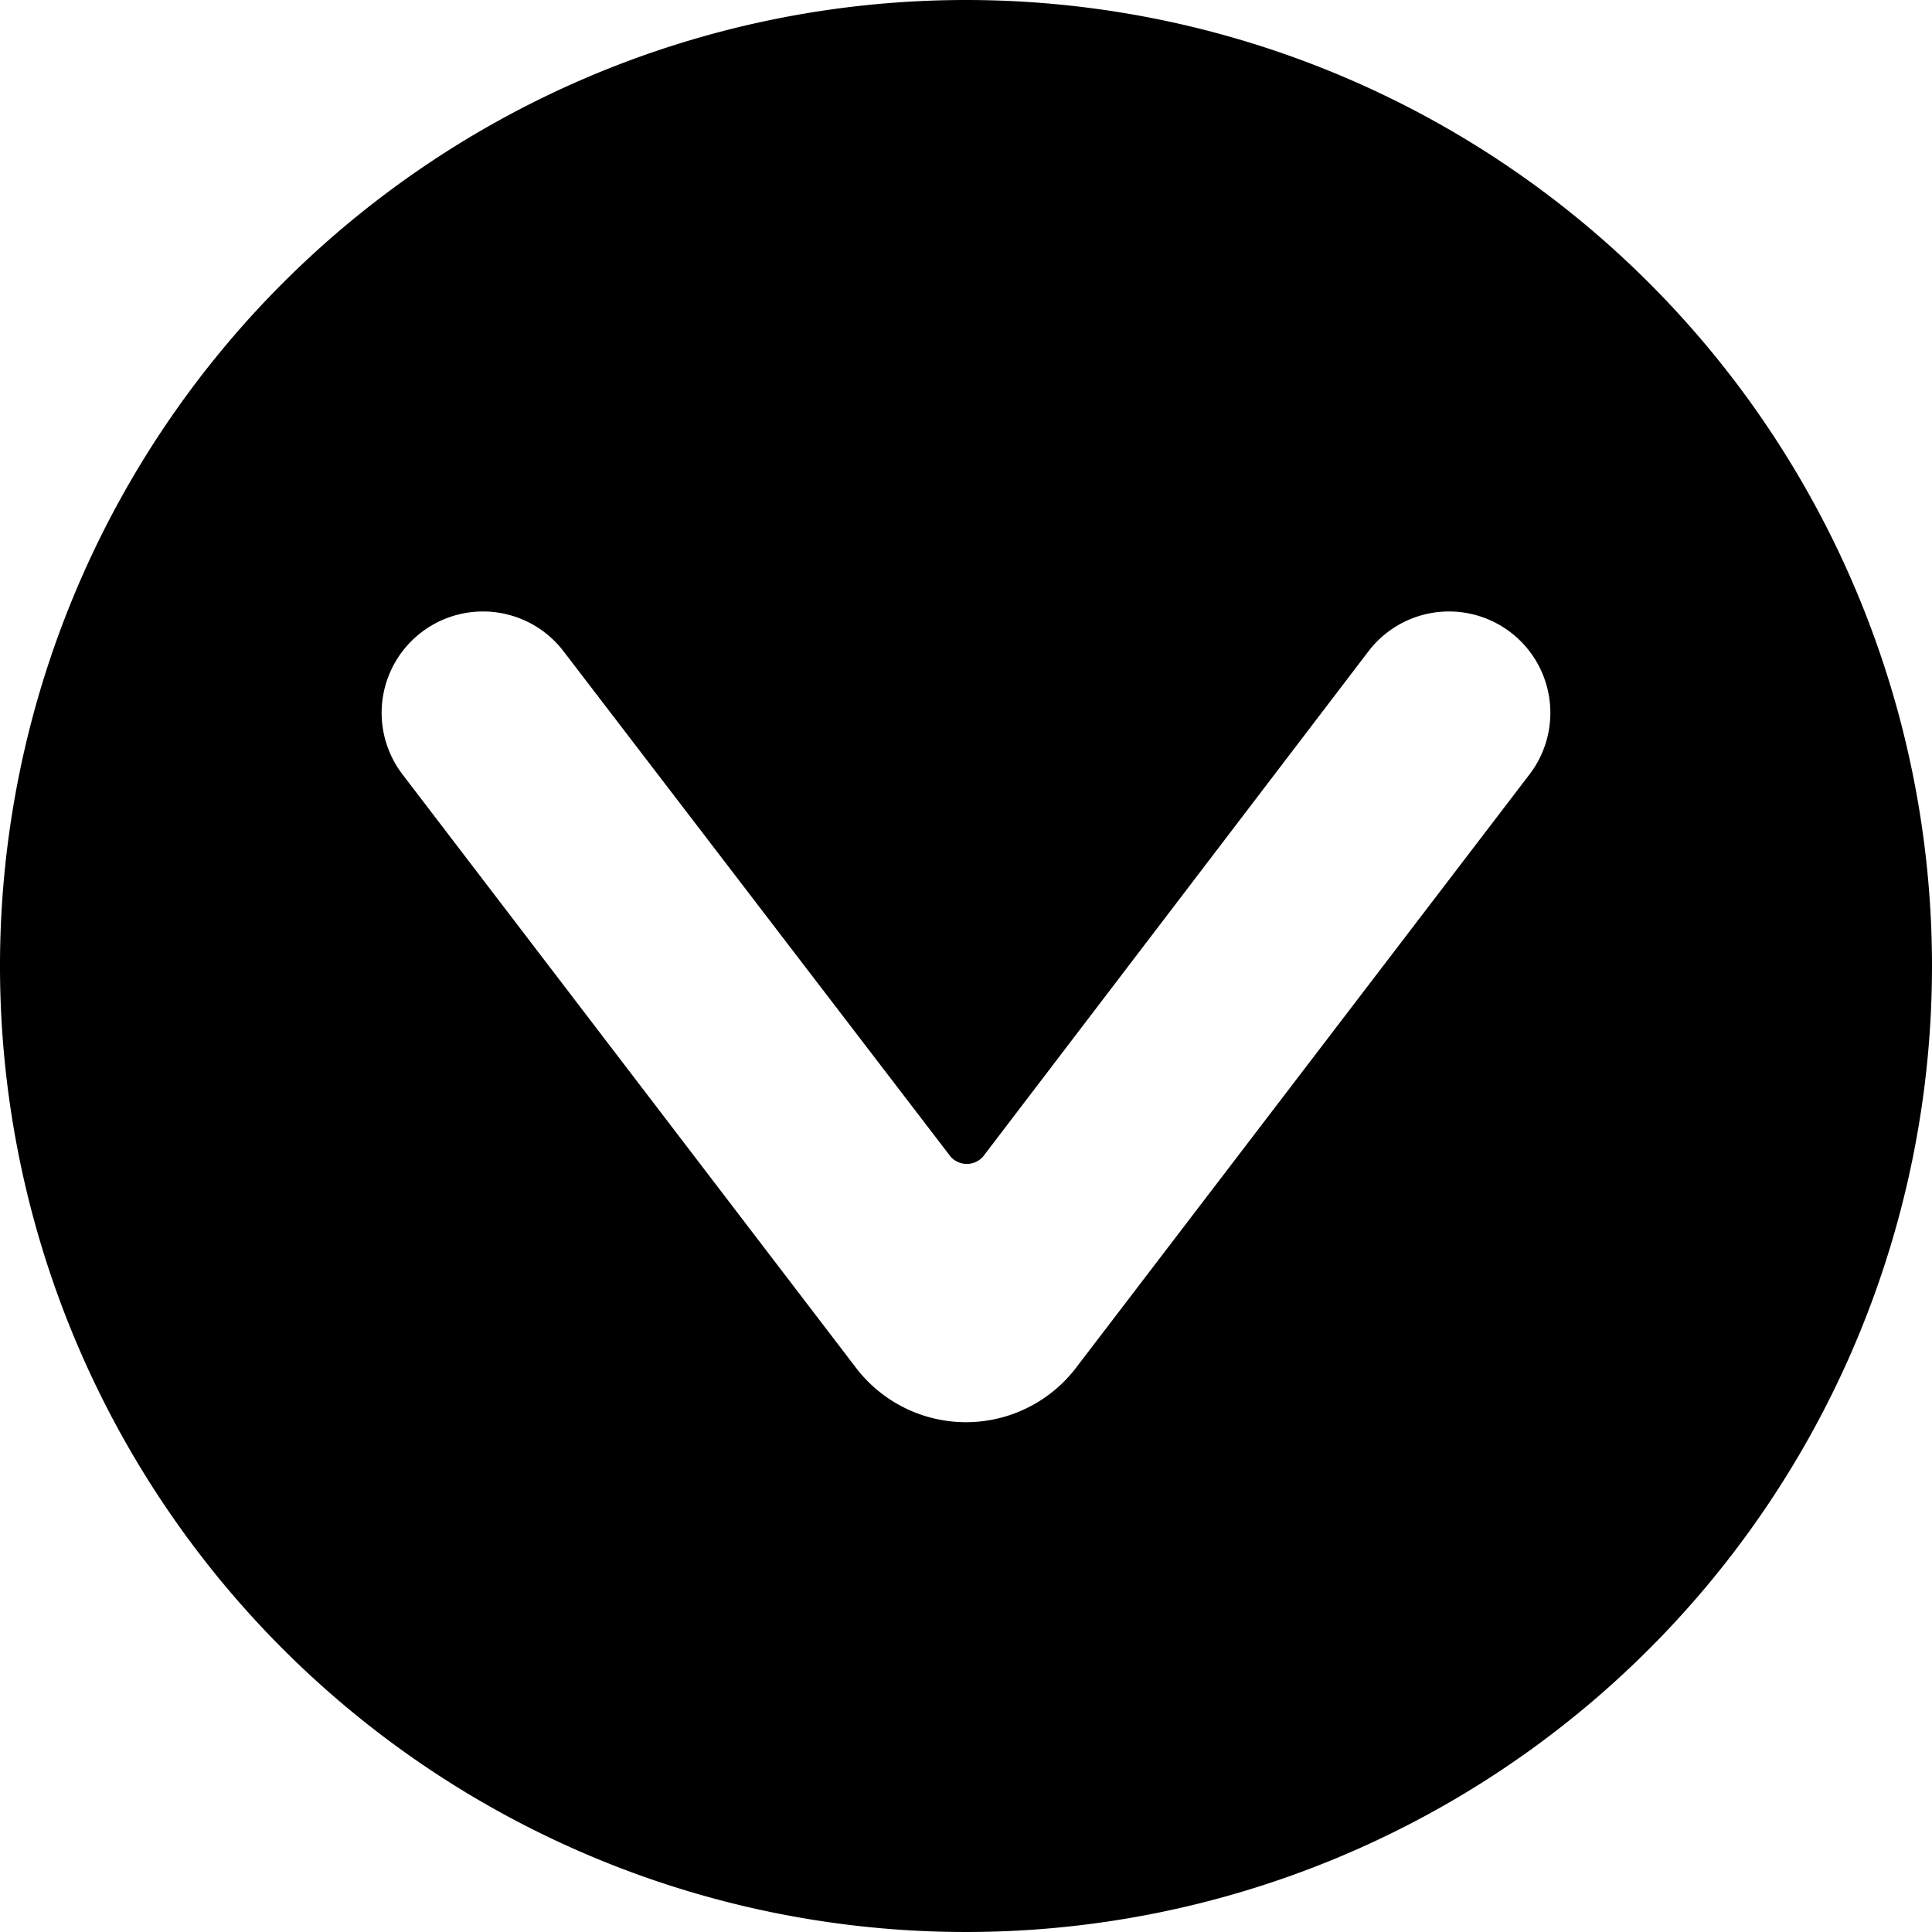
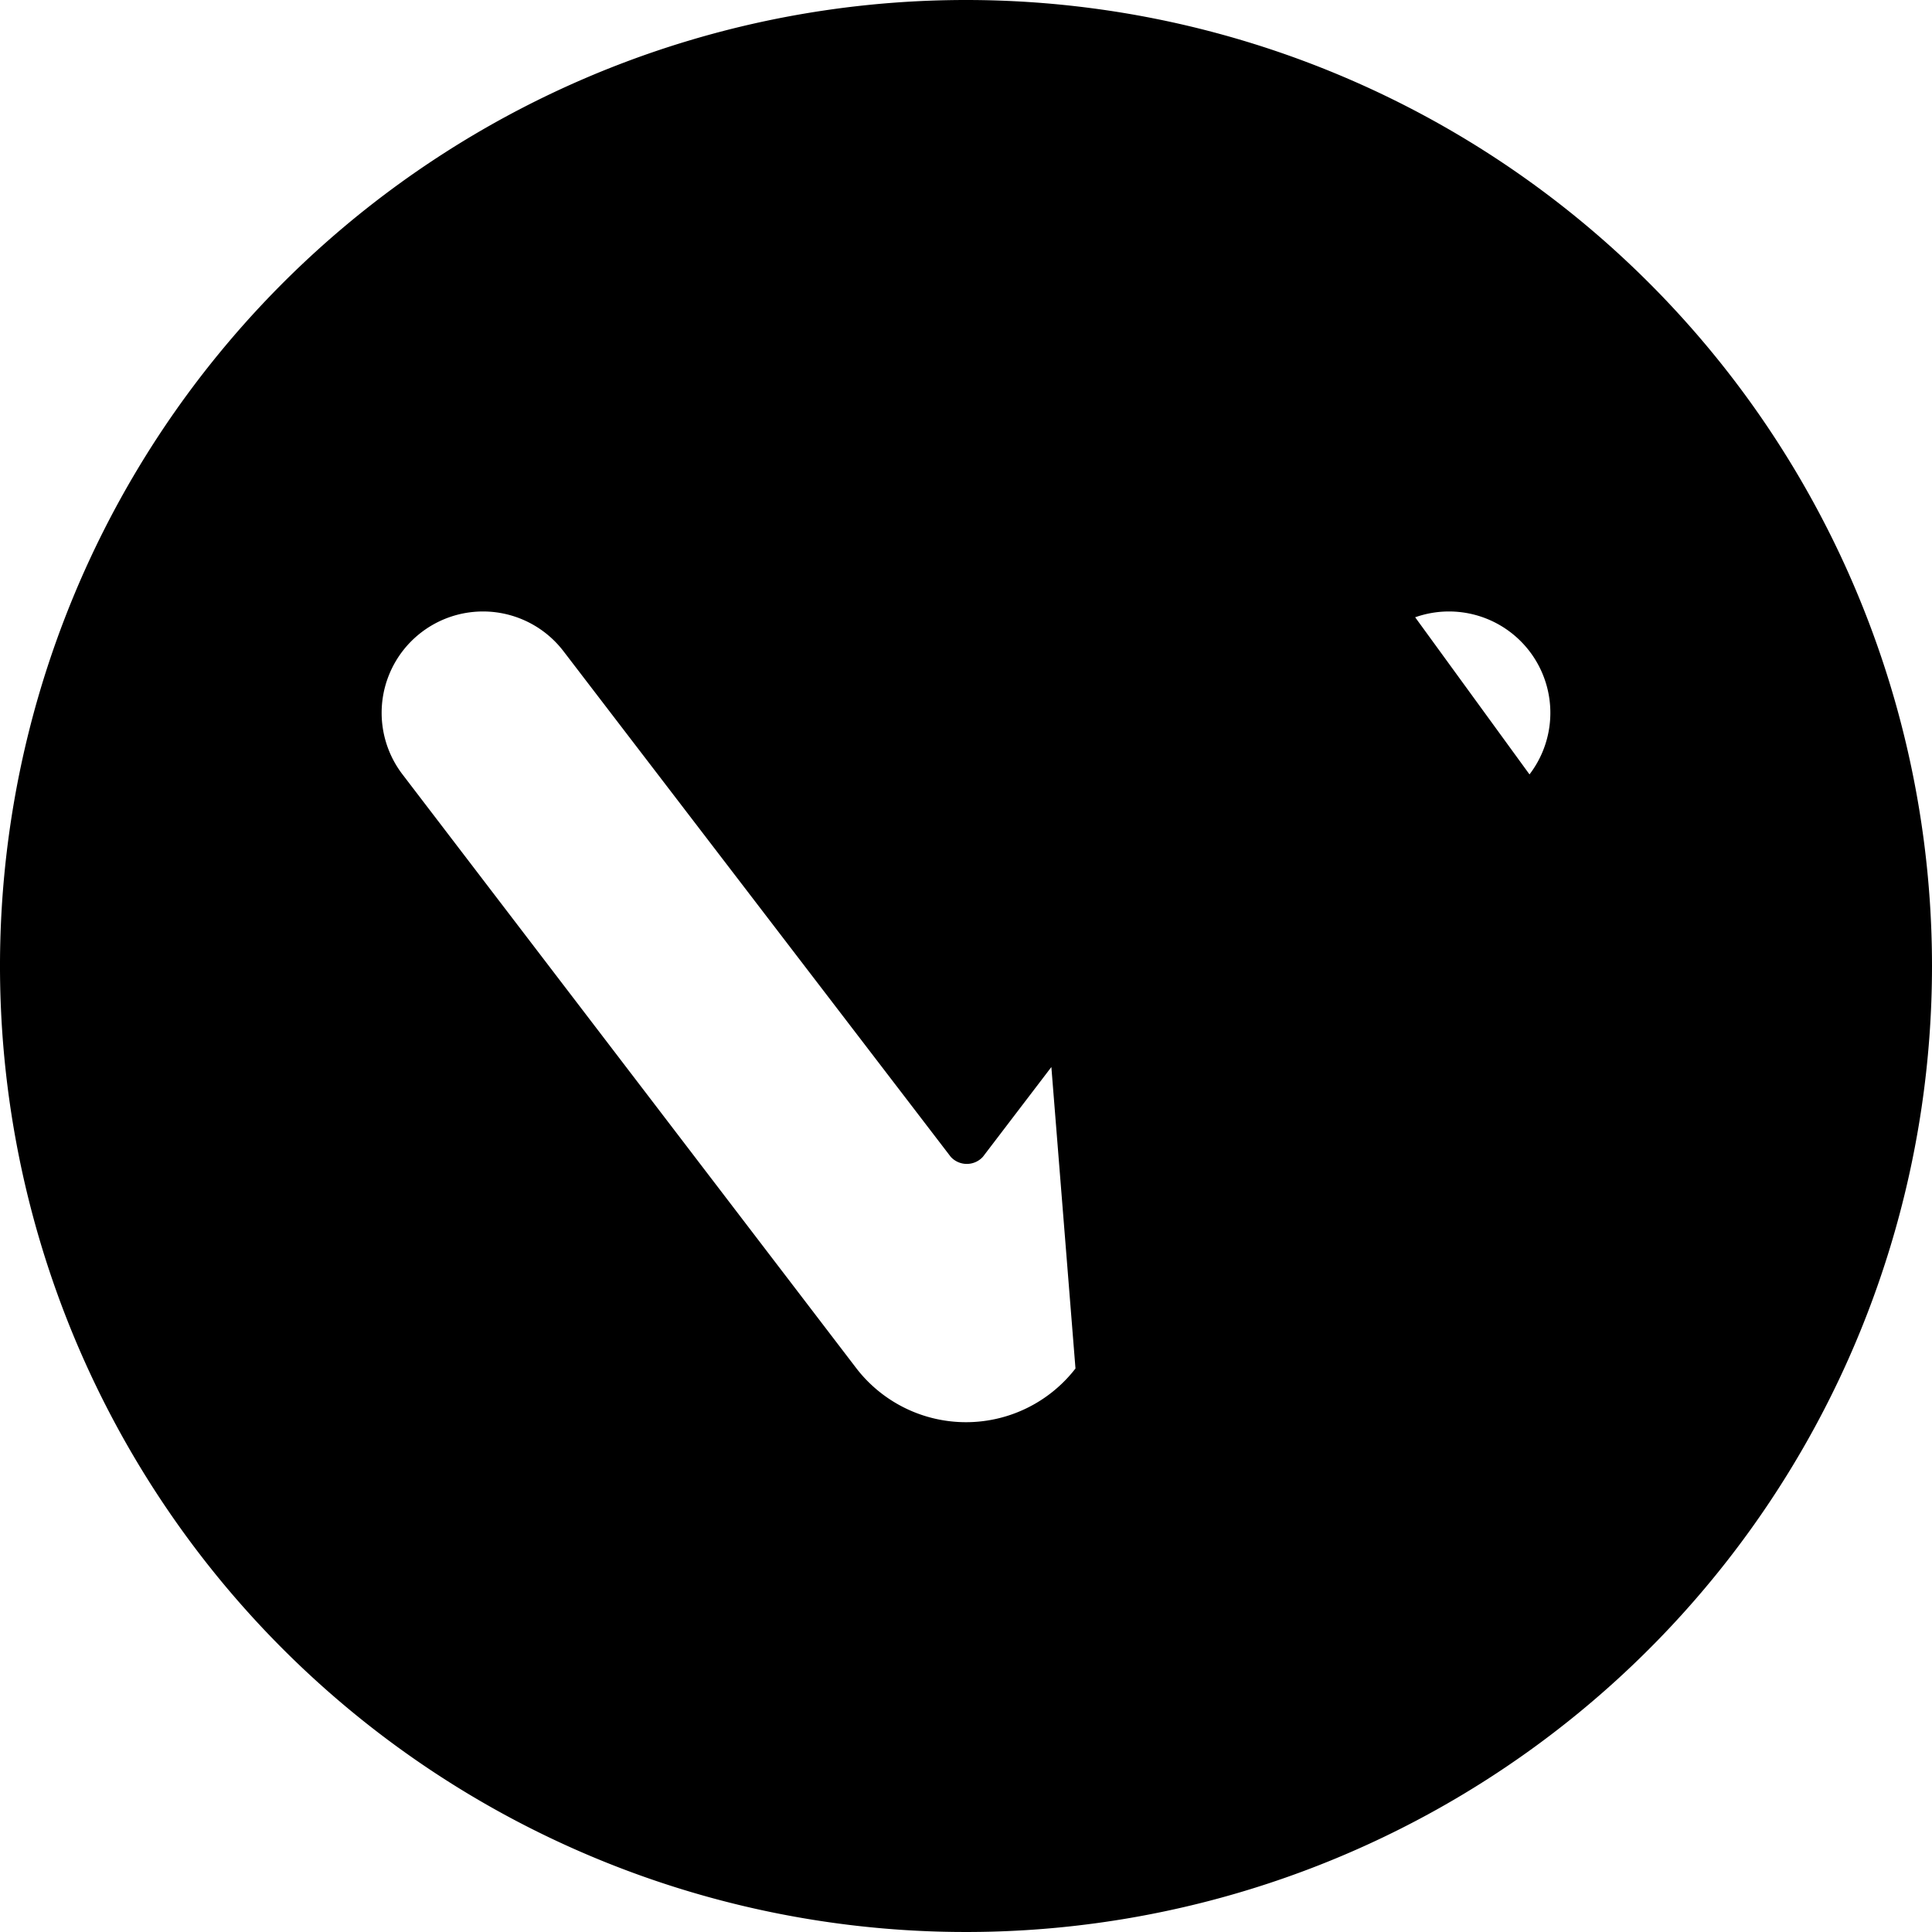
<svg xmlns="http://www.w3.org/2000/svg" viewBox="0 0 24 24">
-   <path d="M12 0a12 12 0 1 0 12 12A12 12 0 0 0 12 0Zm7 9.62L13.36 17a1.72 1.72 0 0 1 -2.72 0L5 9.62a1.25 1.25 0 1 1 2 -1.53l4.81 6.28a0.27 0.27 0 0 0 0.4 0L17 8.09a1.25 1.25 0 1 1 2 1.53Z" fill="#000000" stroke-width="1" />
+   <path d="M12 0a12 12 0 1 0 12 12A12 12 0 0 0 12 0ZL13.36 17a1.72 1.72 0 0 1 -2.72 0L5 9.62a1.25 1.25 0 1 1 2 -1.53l4.81 6.28a0.27 0.27 0 0 0 0.4 0L17 8.09a1.25 1.25 0 1 1 2 1.53Z" fill="#000000" stroke-width="1" />
</svg>